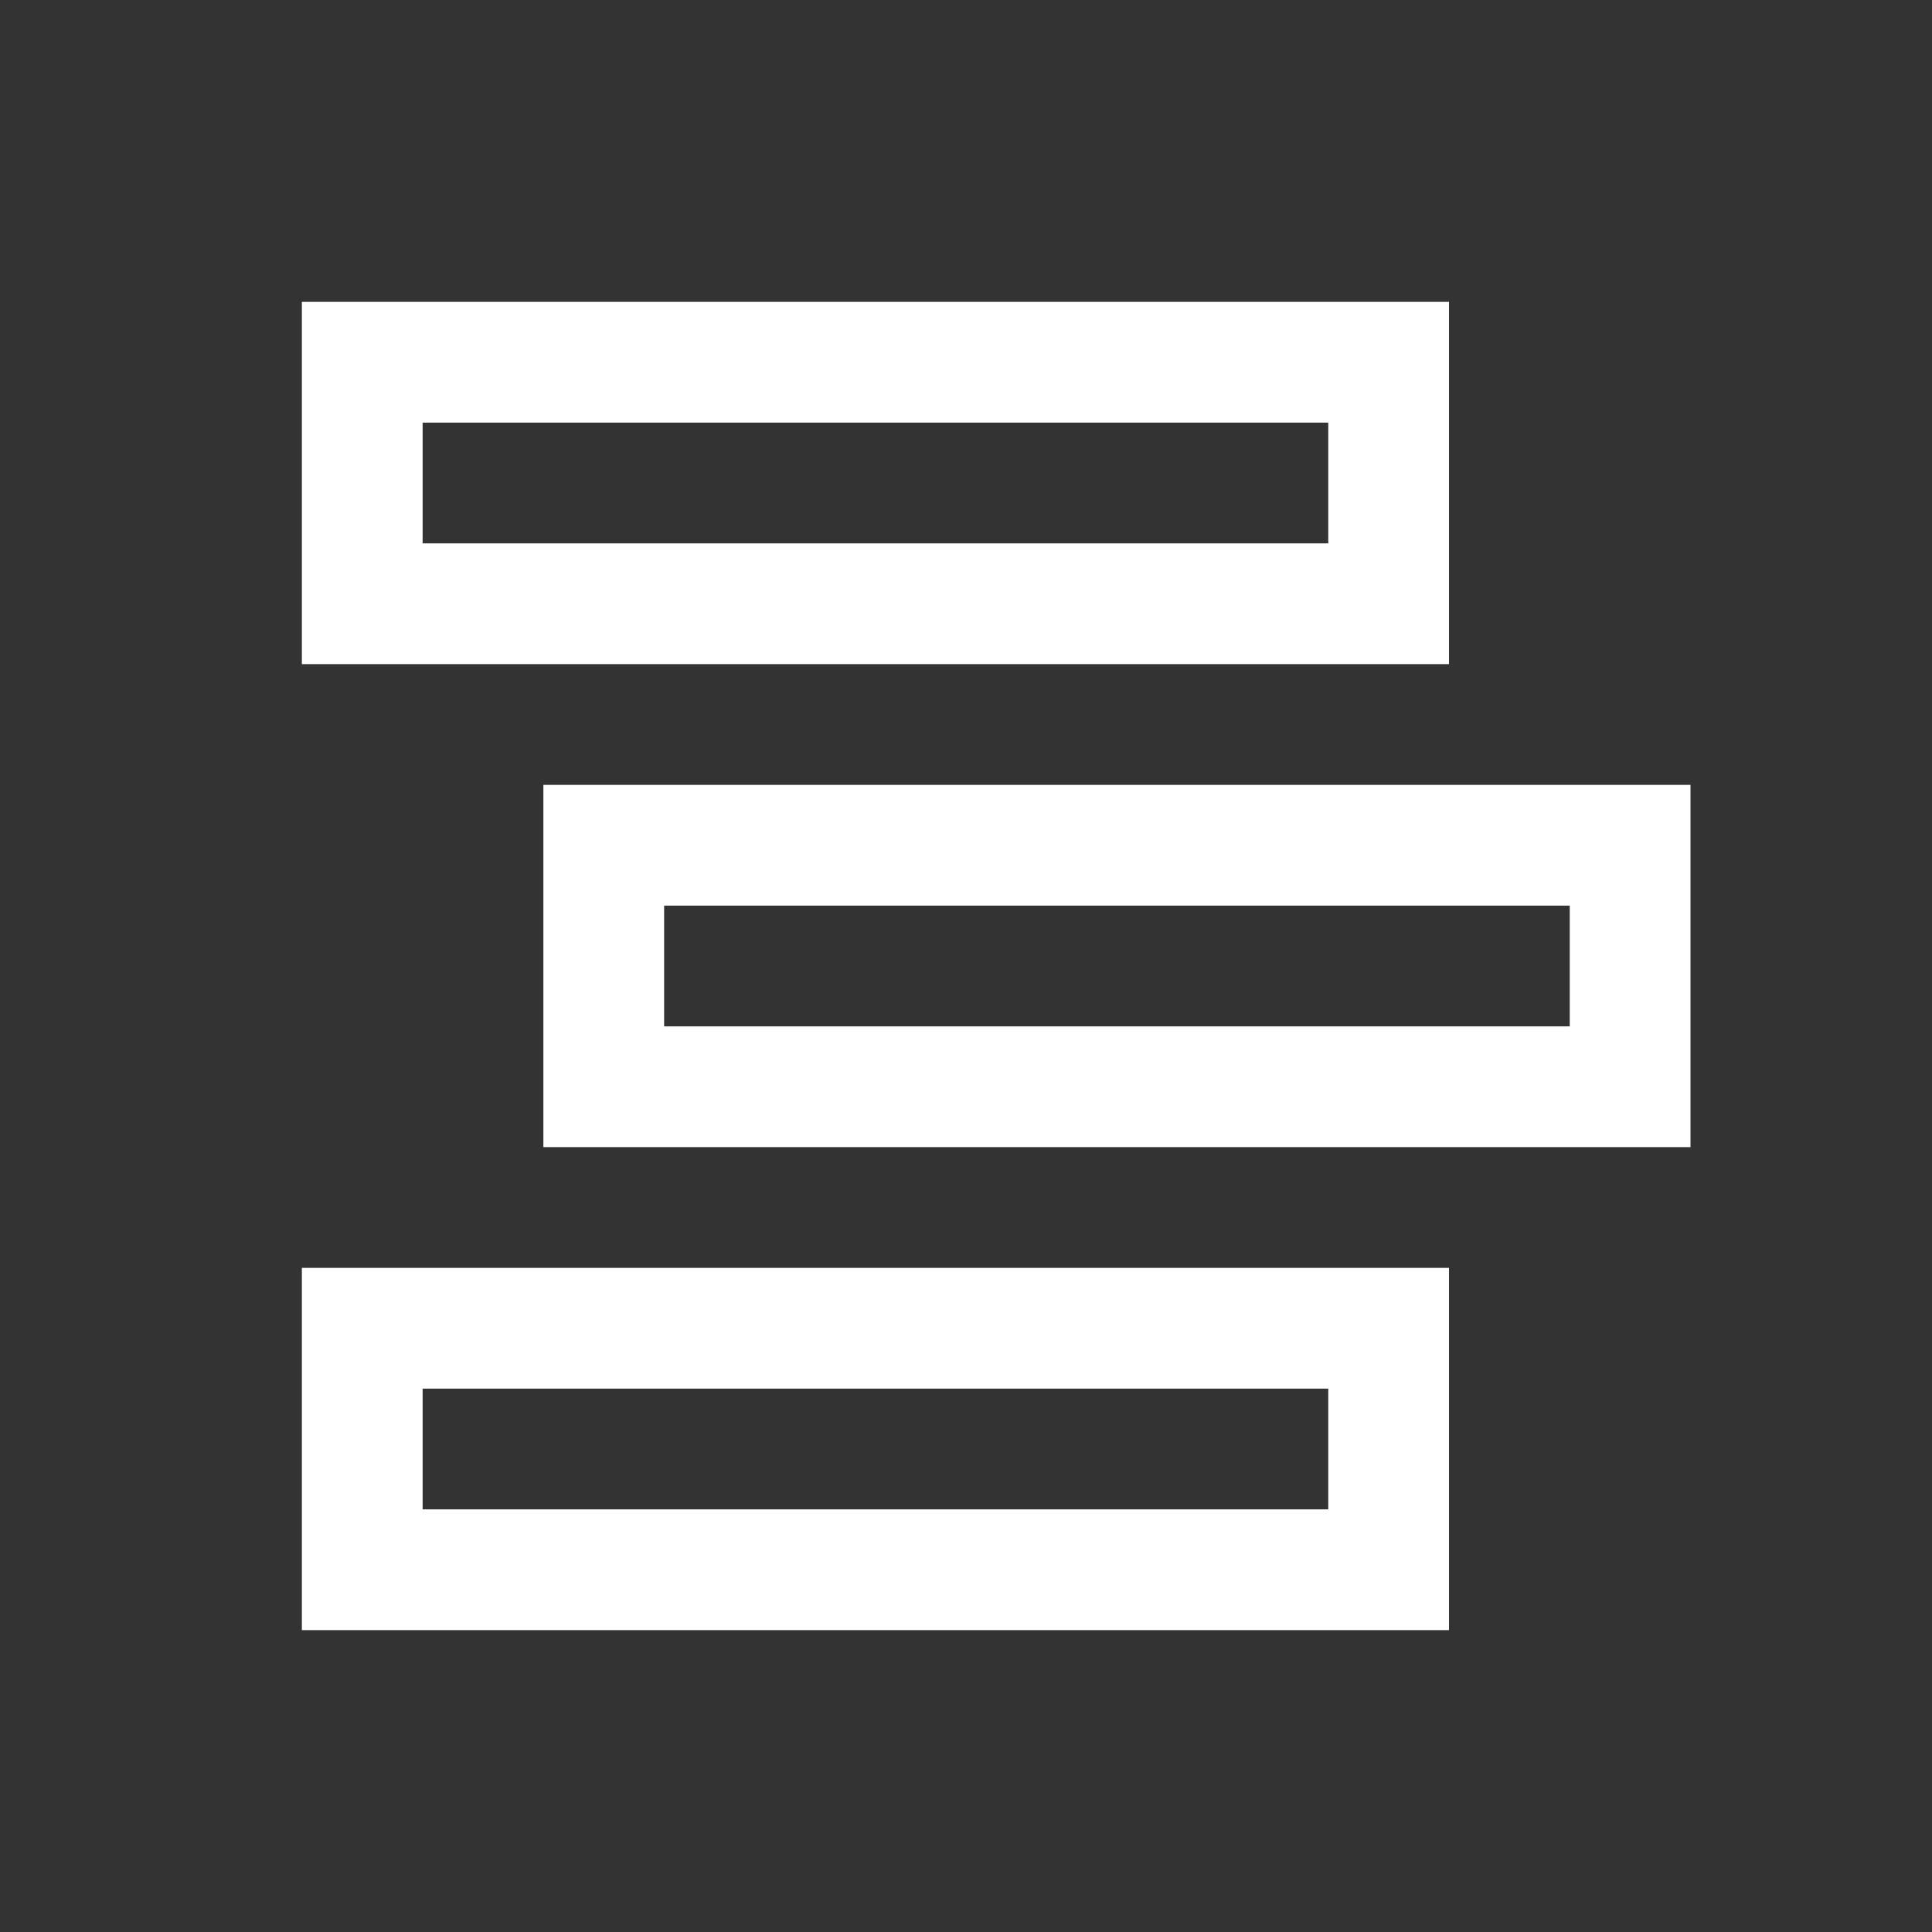
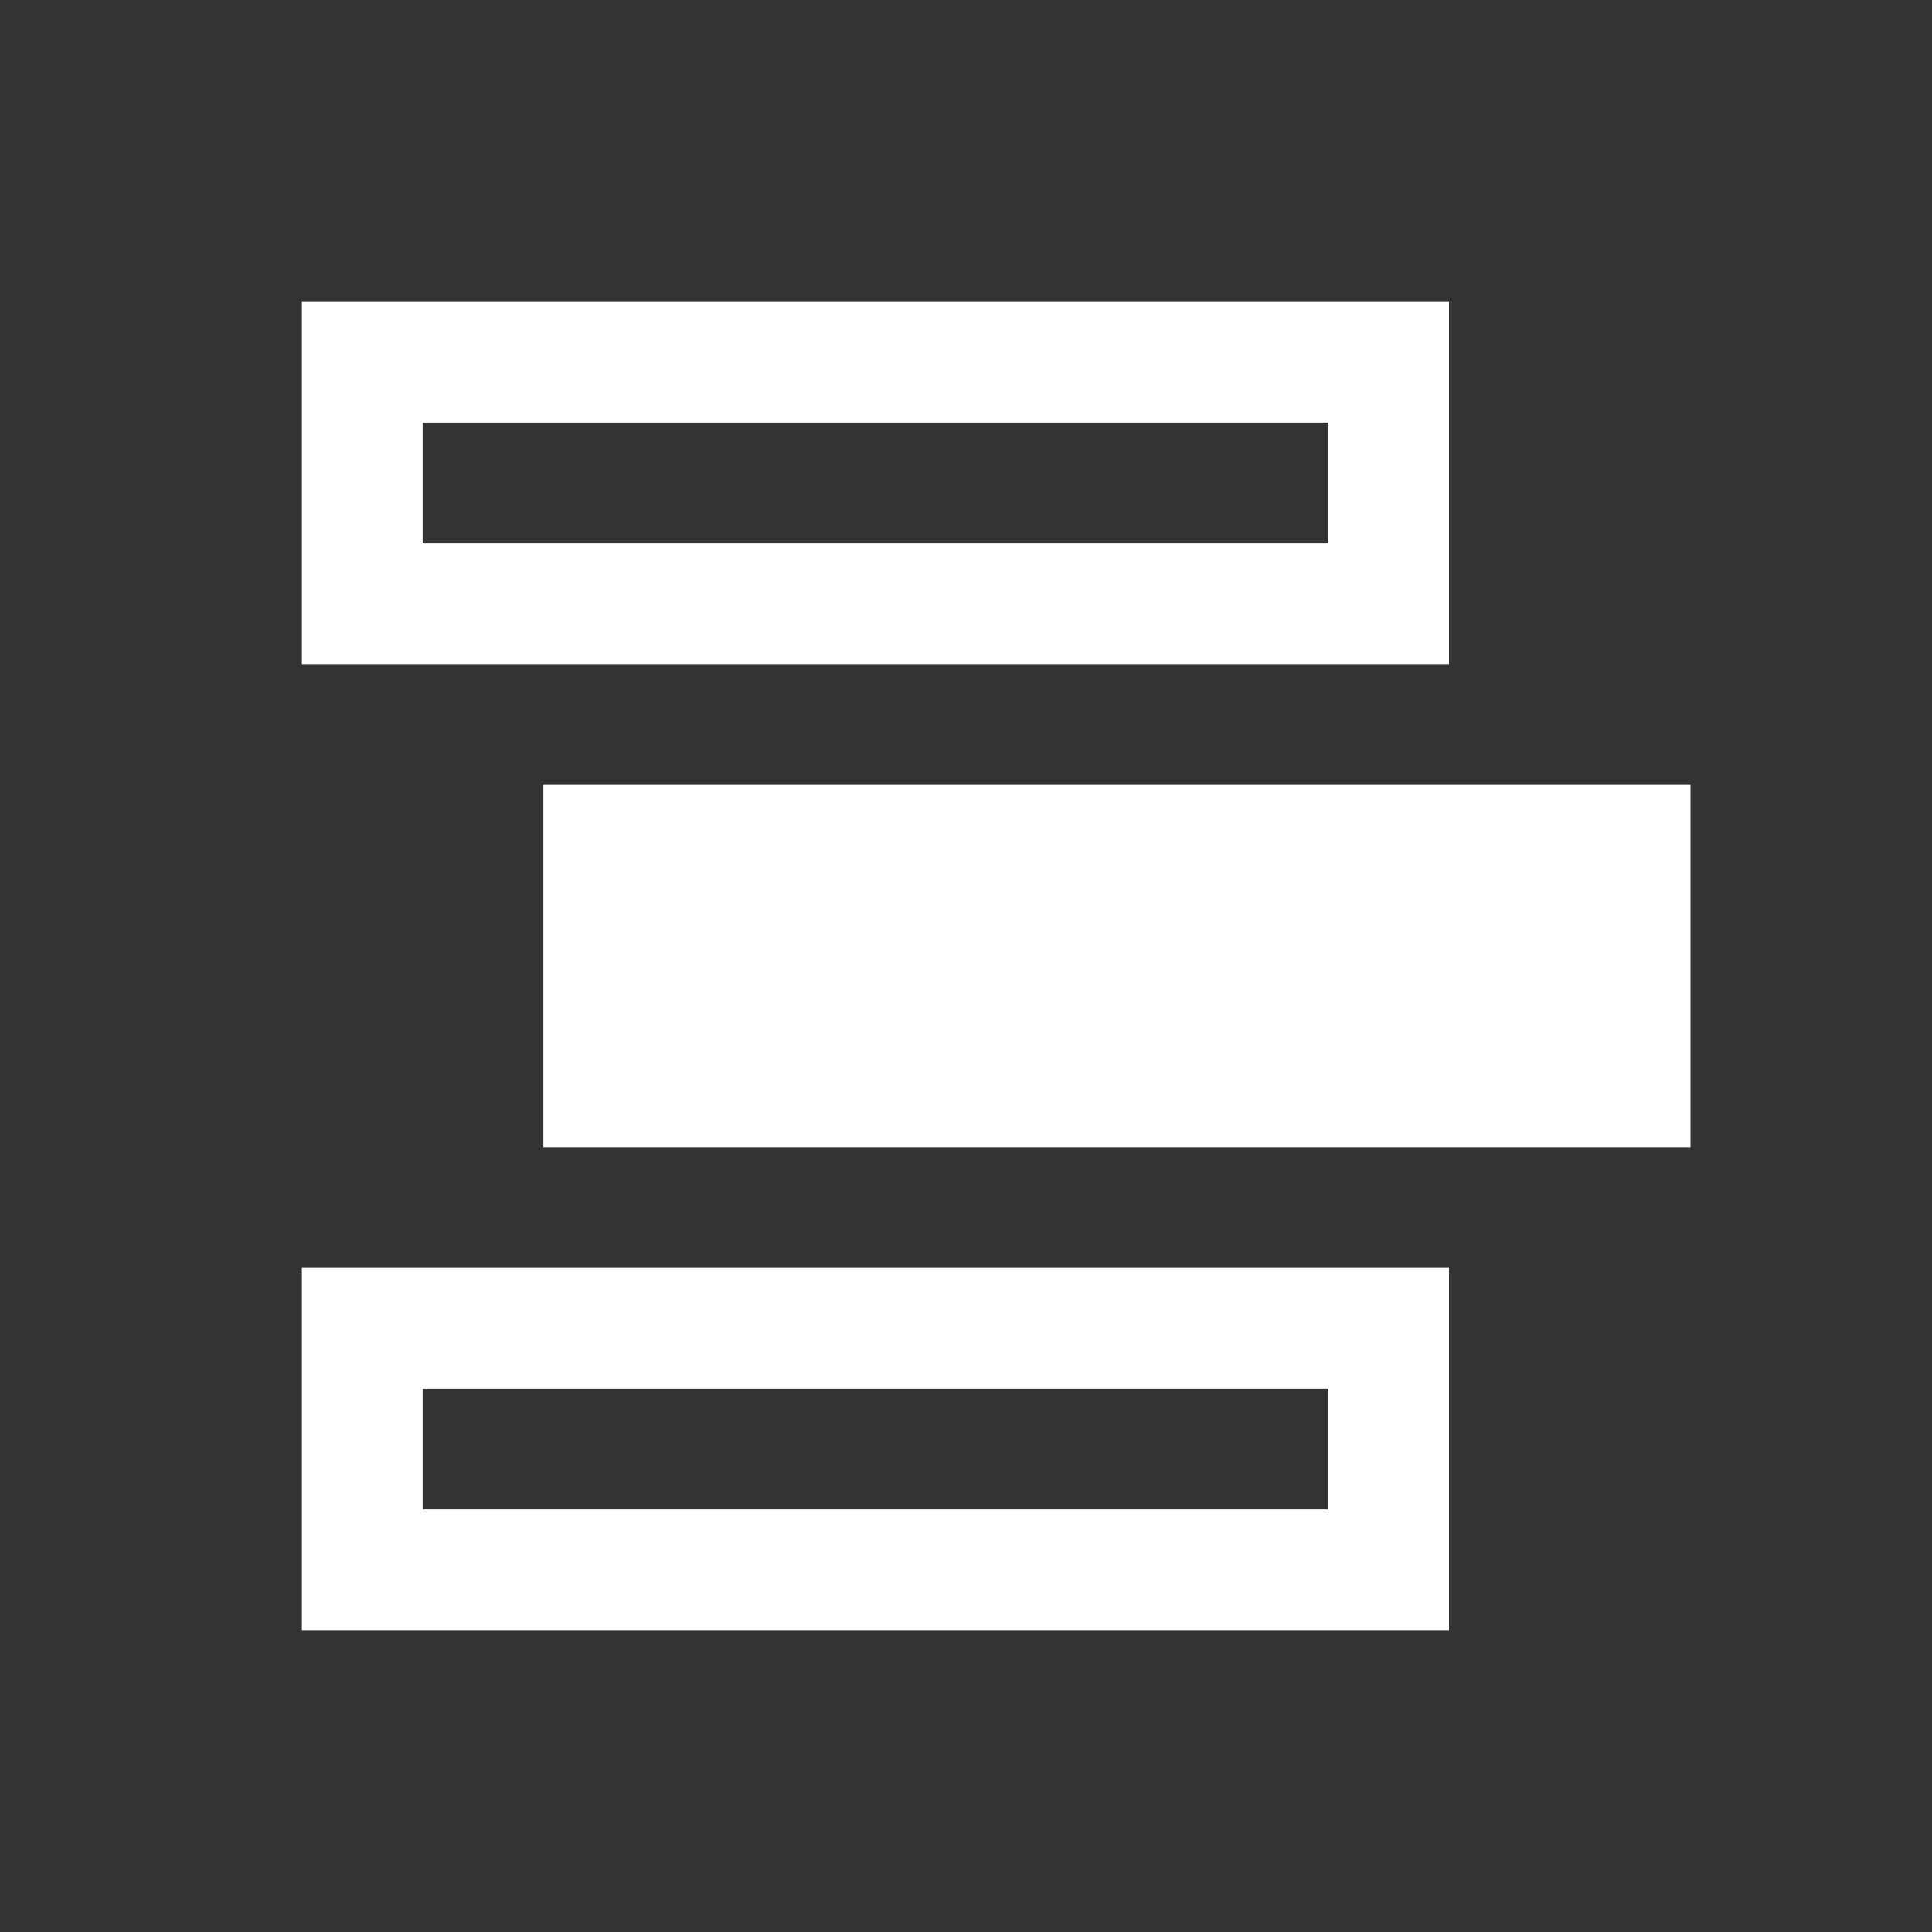
<svg xmlns="http://www.w3.org/2000/svg" width="24" height="24" viewBox="0 0 24 24" fill="none">
  <rect x="0" y="0" width="24" height="24" fill="#333333" stroke="none" />
-   <path d="M3.75 3.75V8.25H18V3.75H3.75ZM5.25 5.25H16.5V6.75H5.25V5.25ZM6.75 9.75V14.25H21V9.75H6.75ZM8.25 11.25H19.5V12.75H8.25V11.25ZM3.75 15.75V20.25H18V15.75H3.75ZM5.25 17.25H16.5V18.75H5.25V17.25Z" fill="white" />
+   <path d="M3.75 3.75V8.25H18V3.75H3.75ZM5.25 5.25H16.5V6.75H5.25V5.25ZM6.75 9.75V14.25H21V9.75H6.75ZM8.25 11.25H19.5V12.75V11.25ZM3.75 15.75V20.25H18V15.75H3.75ZM5.25 17.25H16.5V18.75H5.25V17.25Z" fill="white" />
</svg>